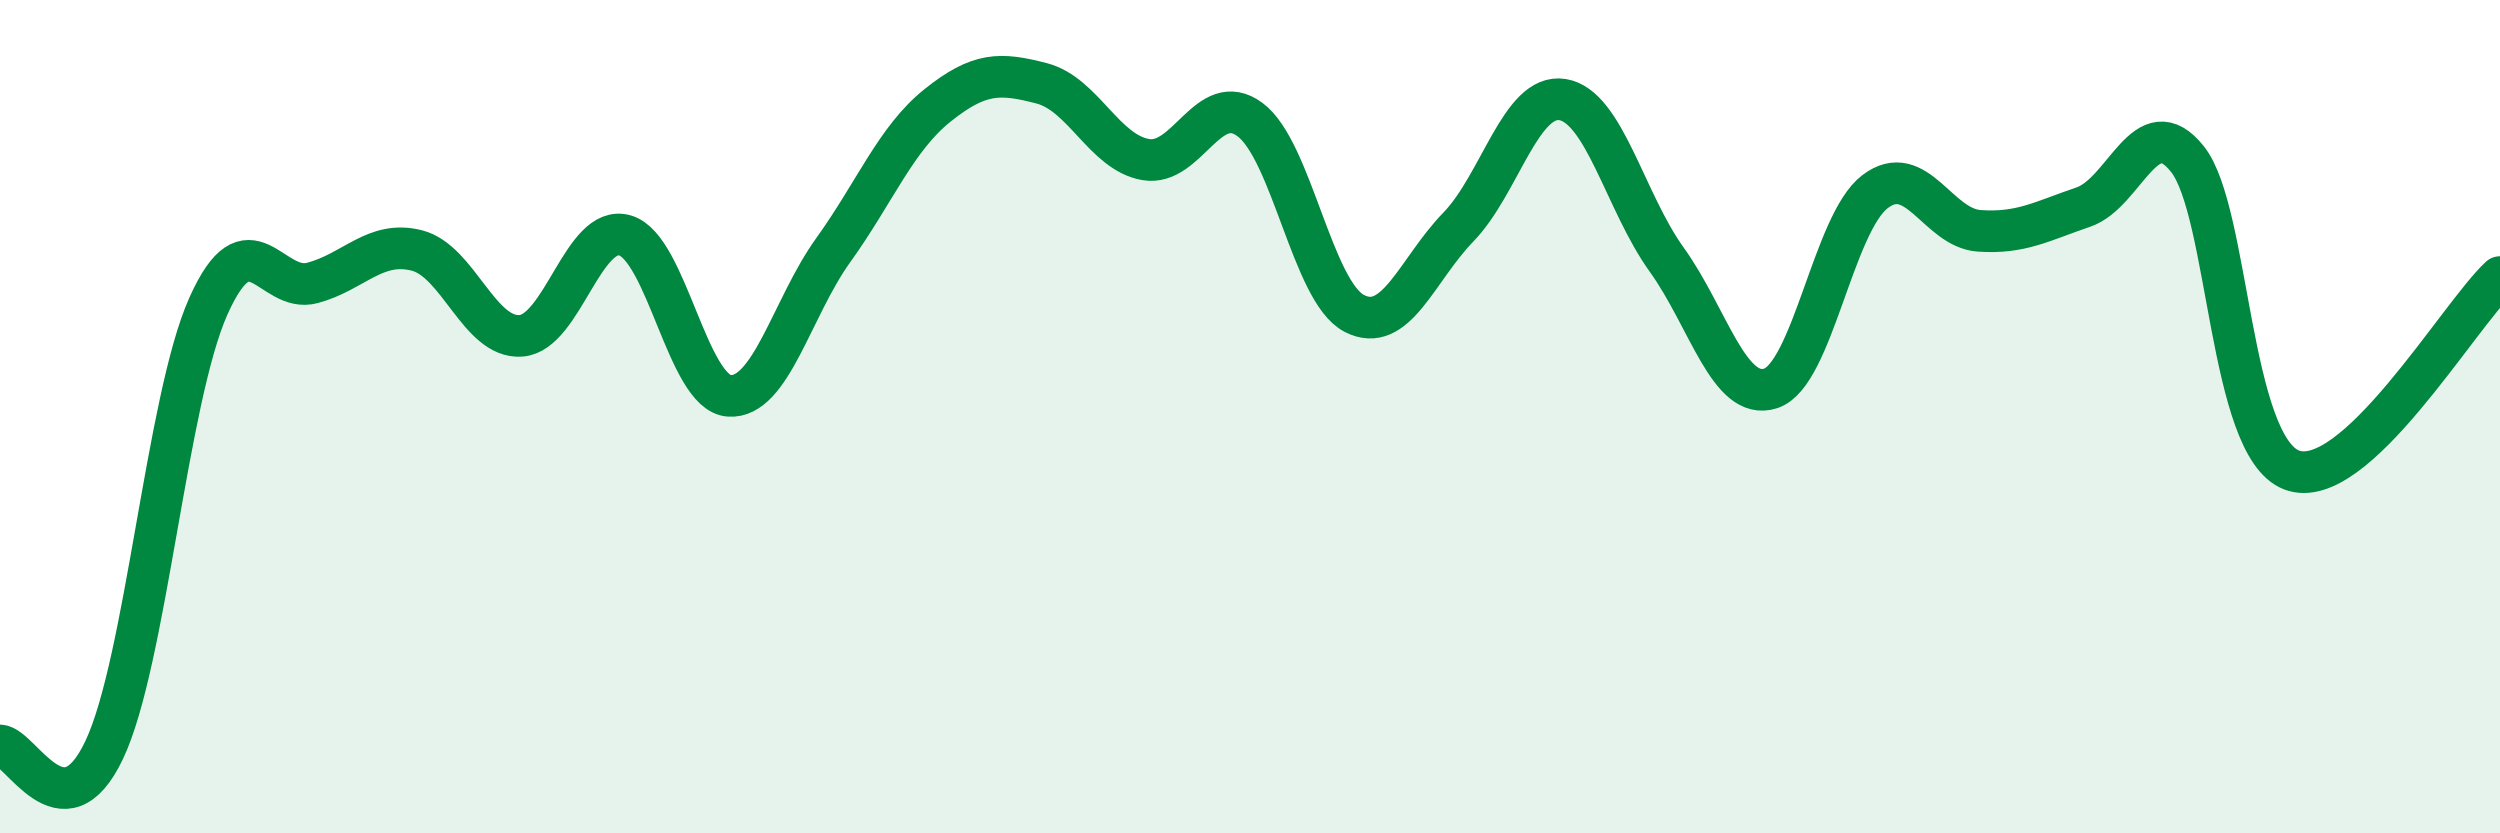
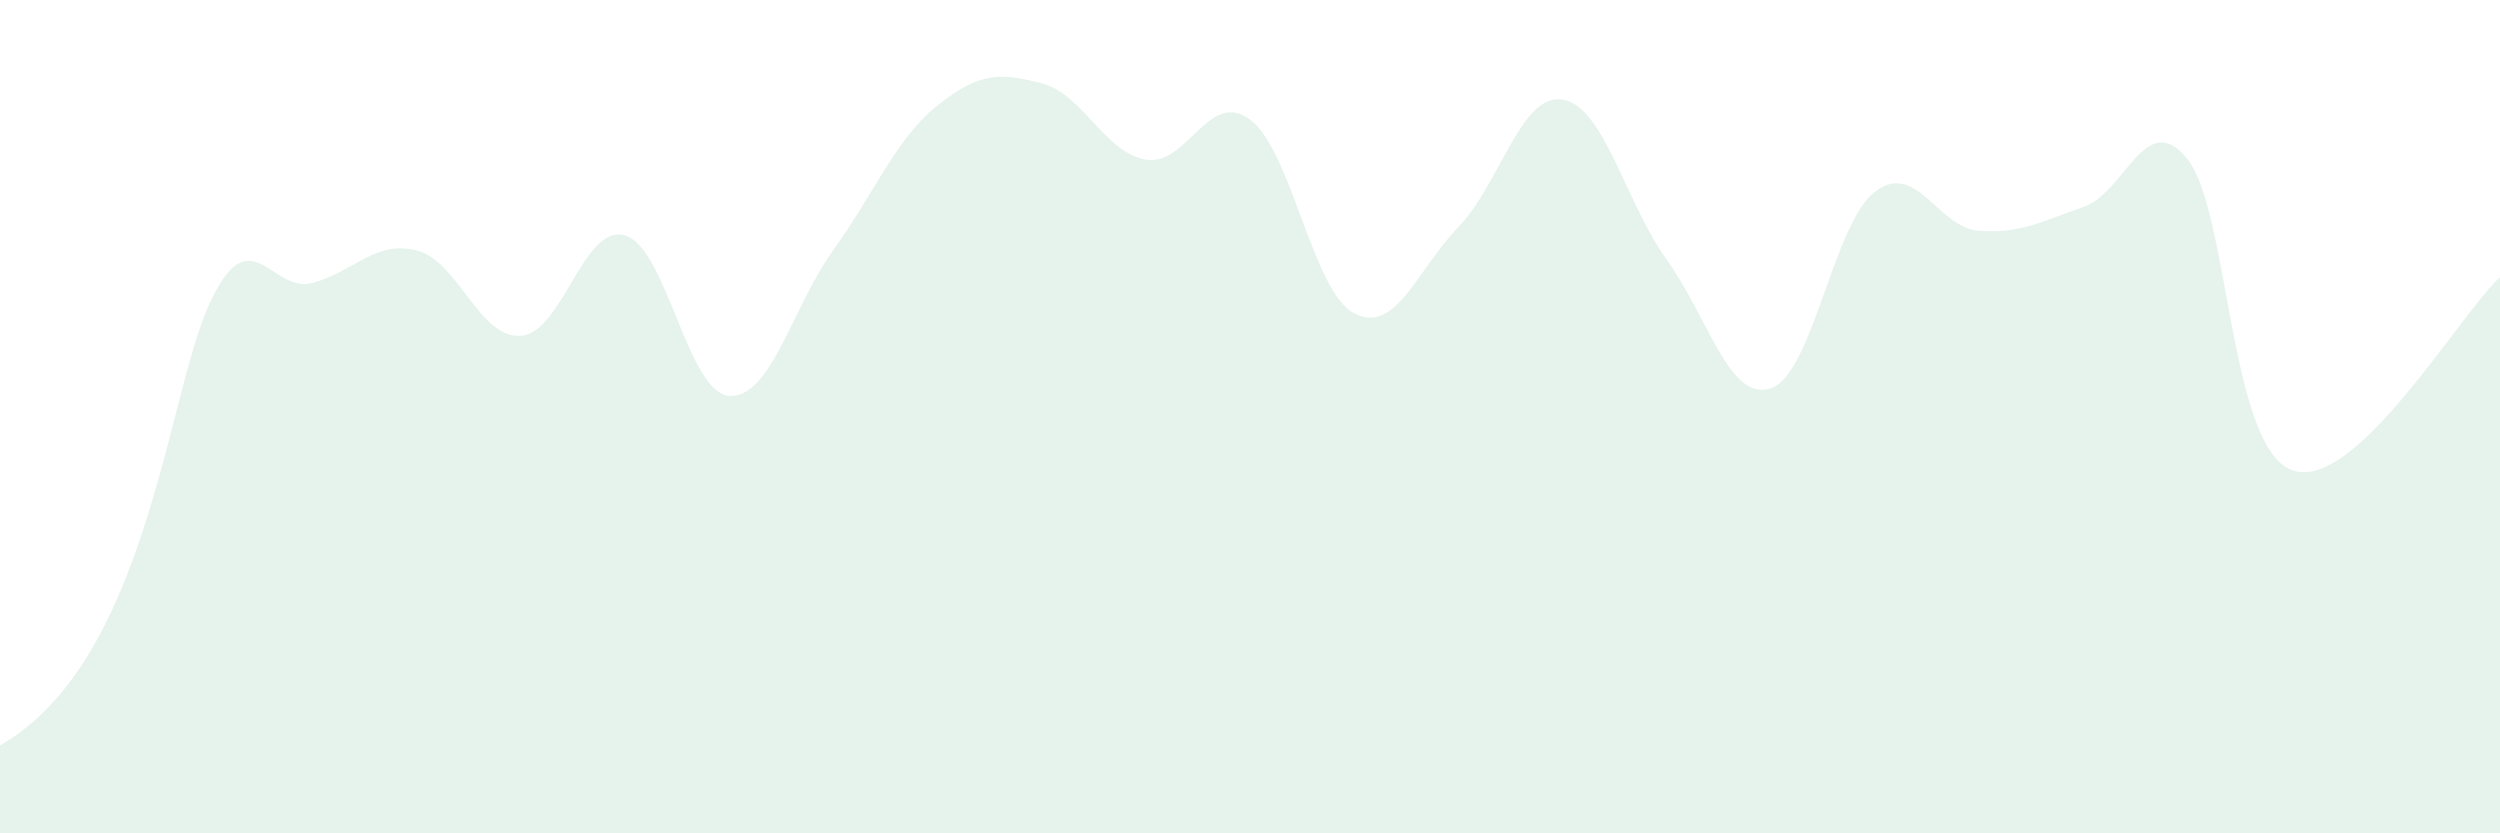
<svg xmlns="http://www.w3.org/2000/svg" width="60" height="20" viewBox="0 0 60 20">
-   <path d="M 0,17.89 C 0.5,17.91 1.5,20.11 2.5,18 C 3.5,15.89 4,9.59 5,7.35 C 6,5.11 6.5,7.06 7.5,6.79 C 8.5,6.52 9,5.76 10,6.01 C 11,6.26 11.5,8.13 12.5,8.06 C 13.5,7.99 14,5.36 15,5.65 C 16,5.94 16.5,9.43 17.5,9.5 C 18.5,9.57 19,7.39 20,6 C 21,4.61 21.5,3.33 22.5,2.53 C 23.5,1.73 24,1.74 25,2 C 26,2.26 26.5,3.66 27.5,3.83 C 28.5,4 29,2.13 30,2.87 C 31,3.61 31.5,7 32.5,7.52 C 33.5,8.04 34,6.48 35,5.45 C 36,4.42 36.5,2.23 37.5,2.39 C 38.5,2.55 39,4.84 40,6.23 C 41,7.62 41.5,9.65 42.5,9.32 C 43.5,8.99 44,5.36 45,4.6 C 46,3.84 46.5,5.47 47.5,5.54 C 48.5,5.61 49,5.31 50,4.97 C 51,4.63 51.5,2.56 52.5,3.82 C 53.5,5.08 53.5,10.71 55,11.28 C 56.5,11.85 59,7.58 60,6.65L60 20L0 20Z" fill="#008740" opacity="0.1" stroke-linecap="round" stroke-linejoin="round" />
-   <path d="M 0,17.89 C 0.5,17.91 1.5,20.11 2.5,18 C 3.5,15.89 4,9.59 5,7.35 C 6,5.11 6.5,7.06 7.5,6.79 C 8.5,6.52 9,5.76 10,6.01 C 11,6.26 11.5,8.13 12.5,8.06 C 13.5,7.99 14,5.36 15,5.65 C 16,5.94 16.5,9.43 17.5,9.5 C 18.5,9.57 19,7.39 20,6 C 21,4.61 21.5,3.33 22.5,2.53 C 23.5,1.73 24,1.74 25,2 C 26,2.26 26.5,3.66 27.5,3.83 C 28.5,4 29,2.13 30,2.87 C 31,3.61 31.5,7 32.5,7.52 C 33.5,8.04 34,6.48 35,5.45 C 36,4.42 36.5,2.23 37.5,2.39 C 38.5,2.55 39,4.84 40,6.23 C 41,7.62 41.5,9.65 42.5,9.32 C 43.5,8.99 44,5.36 45,4.6 C 46,3.84 46.5,5.47 47.5,5.54 C 48.5,5.61 49,5.31 50,4.97 C 51,4.63 51.5,2.56 52.5,3.82 C 53.5,5.08 53.5,10.71 55,11.28 C 56.5,11.85 59,7.58 60,6.65" stroke="#008740" stroke-width="1" fill="none" stroke-linecap="round" stroke-linejoin="round" />
+   <path d="M 0,17.89 C 3.5,15.89 4,9.59 5,7.35 C 6,5.11 6.5,7.06 7.5,6.79 C 8.5,6.52 9,5.76 10,6.01 C 11,6.26 11.5,8.13 12.5,8.06 C 13.5,7.99 14,5.36 15,5.65 C 16,5.94 16.5,9.43 17.5,9.5 C 18.5,9.57 19,7.39 20,6 C 21,4.61 21.5,3.33 22.5,2.53 C 23.5,1.73 24,1.74 25,2 C 26,2.26 26.5,3.66 27.5,3.83 C 28.5,4 29,2.13 30,2.87 C 31,3.61 31.5,7 32.5,7.52 C 33.5,8.04 34,6.48 35,5.45 C 36,4.42 36.5,2.23 37.5,2.39 C 38.5,2.55 39,4.84 40,6.23 C 41,7.62 41.5,9.65 42.5,9.32 C 43.5,8.99 44,5.36 45,4.6 C 46,3.84 46.5,5.47 47.5,5.54 C 48.5,5.61 49,5.31 50,4.97 C 51,4.63 51.5,2.56 52.5,3.82 C 53.5,5.08 53.5,10.71 55,11.28 C 56.5,11.85 59,7.58 60,6.65L60 20L0 20Z" fill="#008740" opacity="0.1" stroke-linecap="round" stroke-linejoin="round" />
</svg>